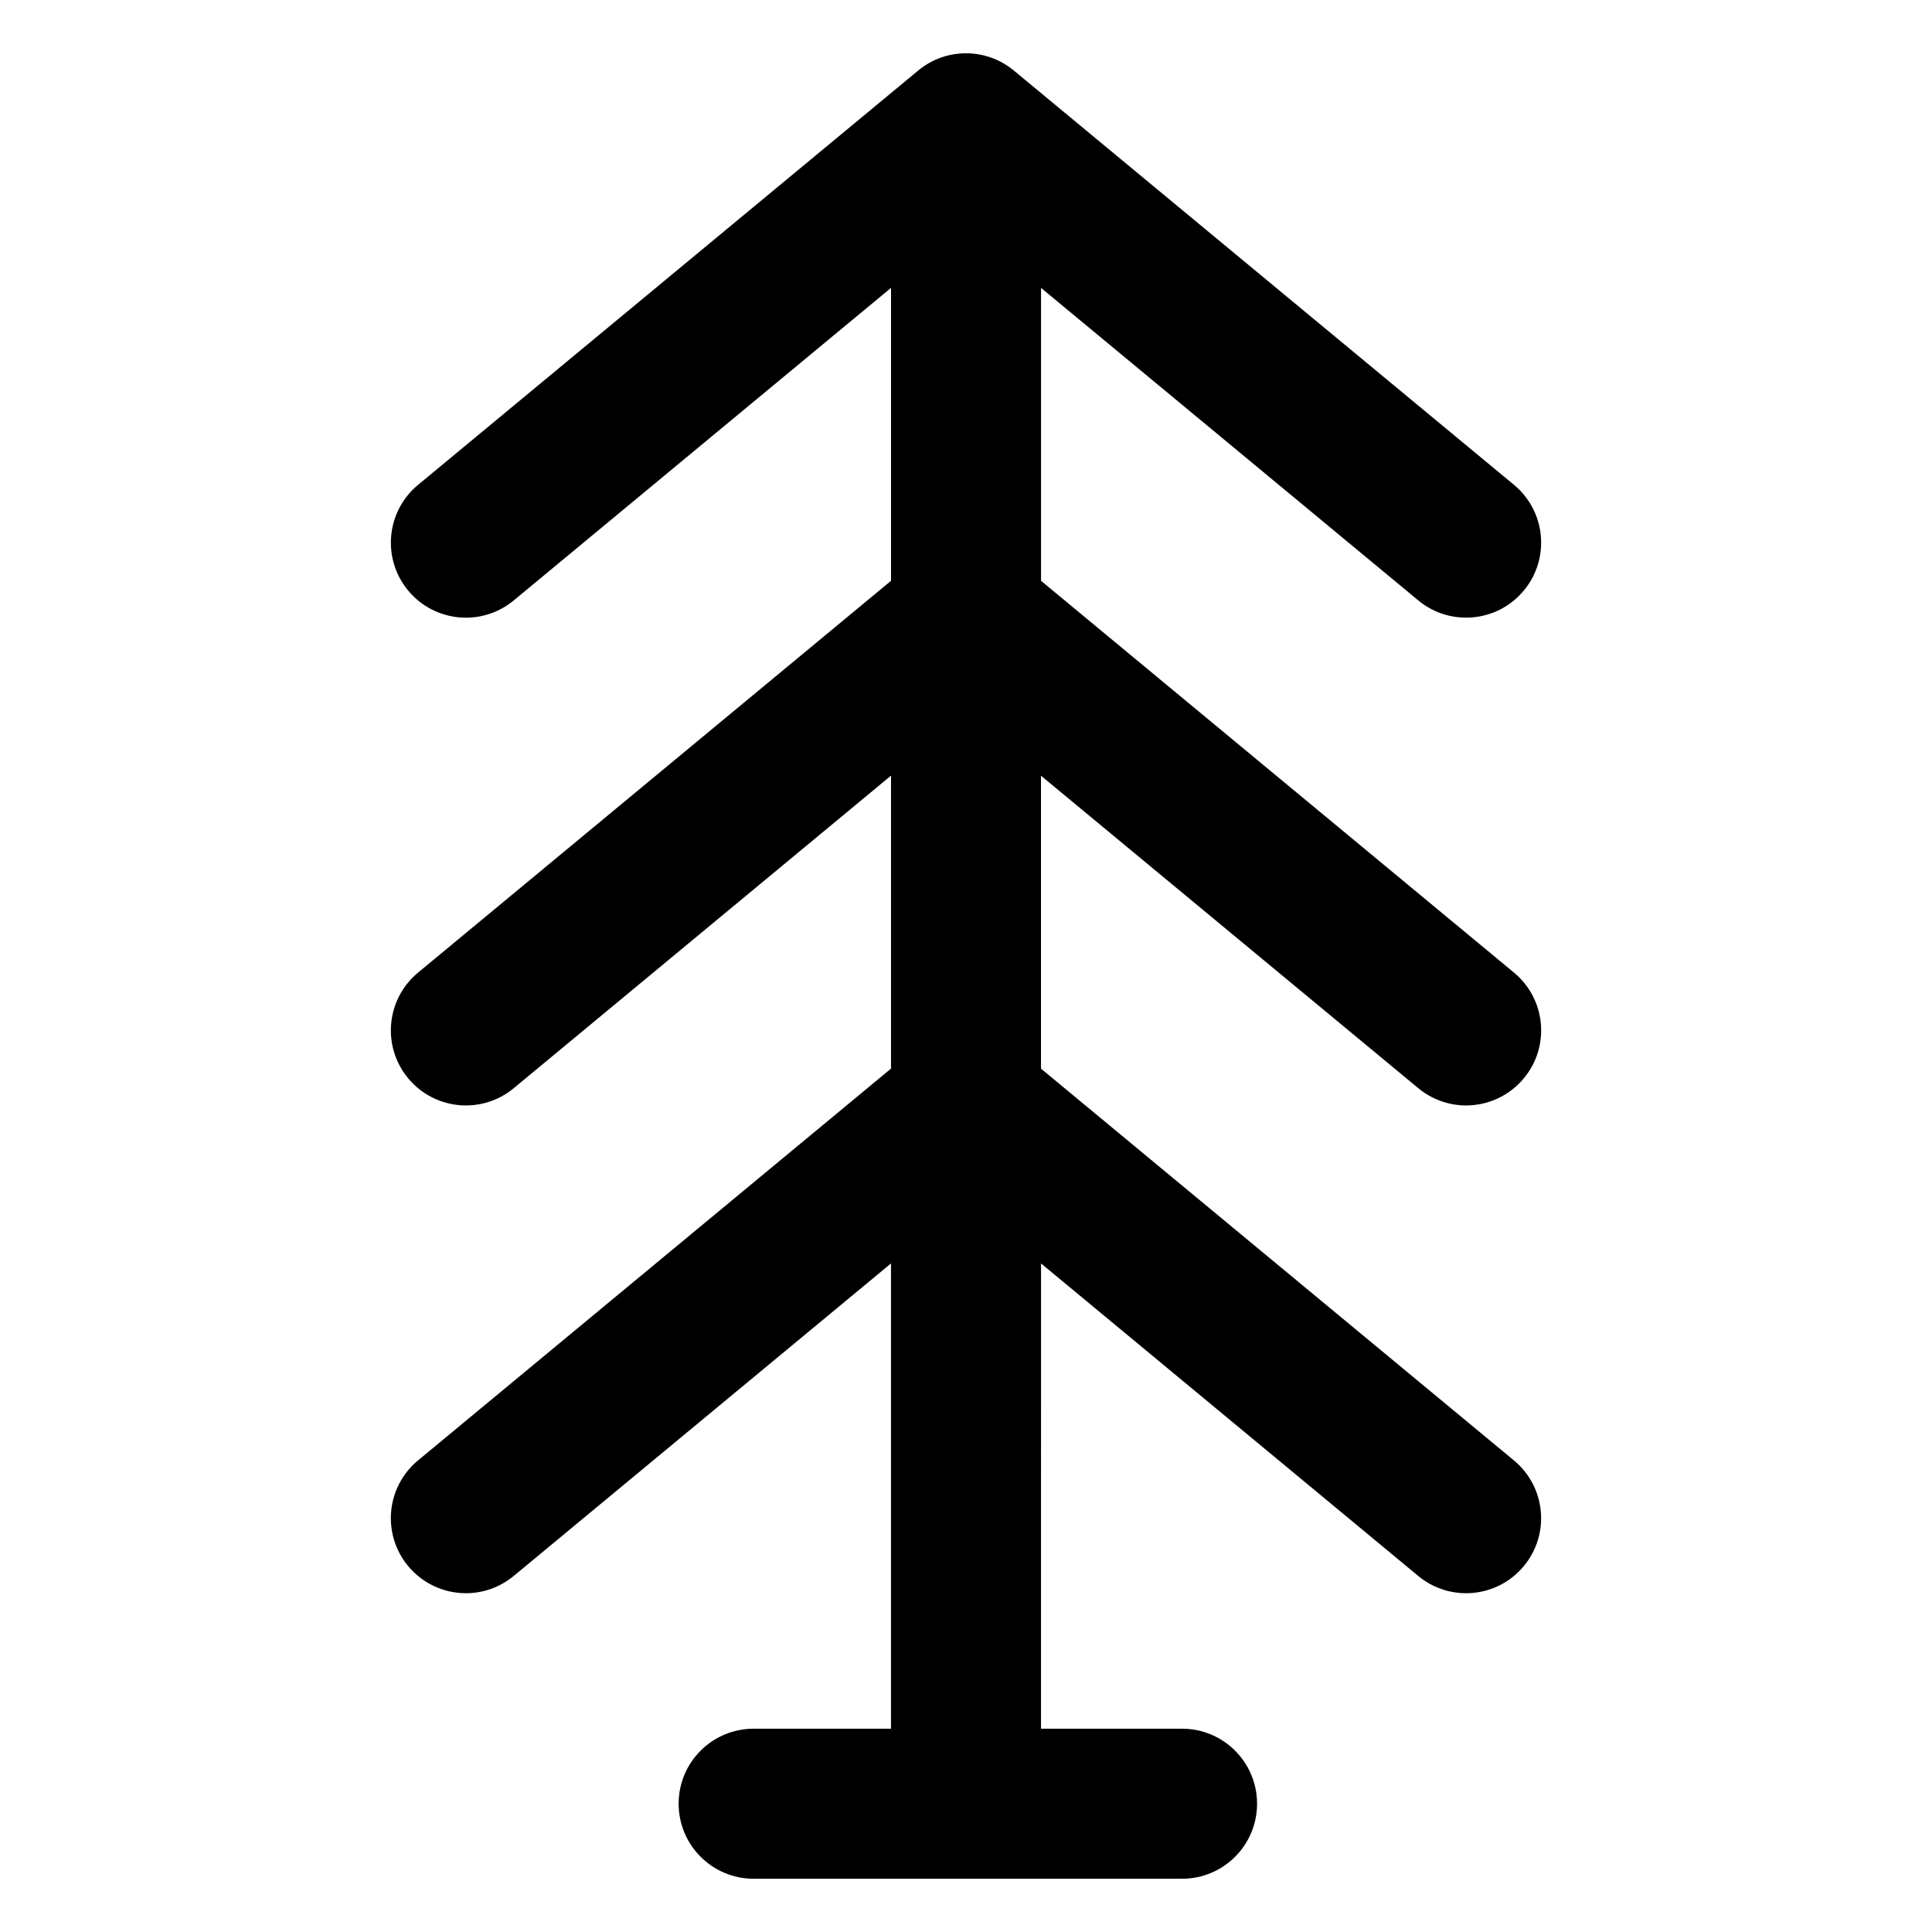
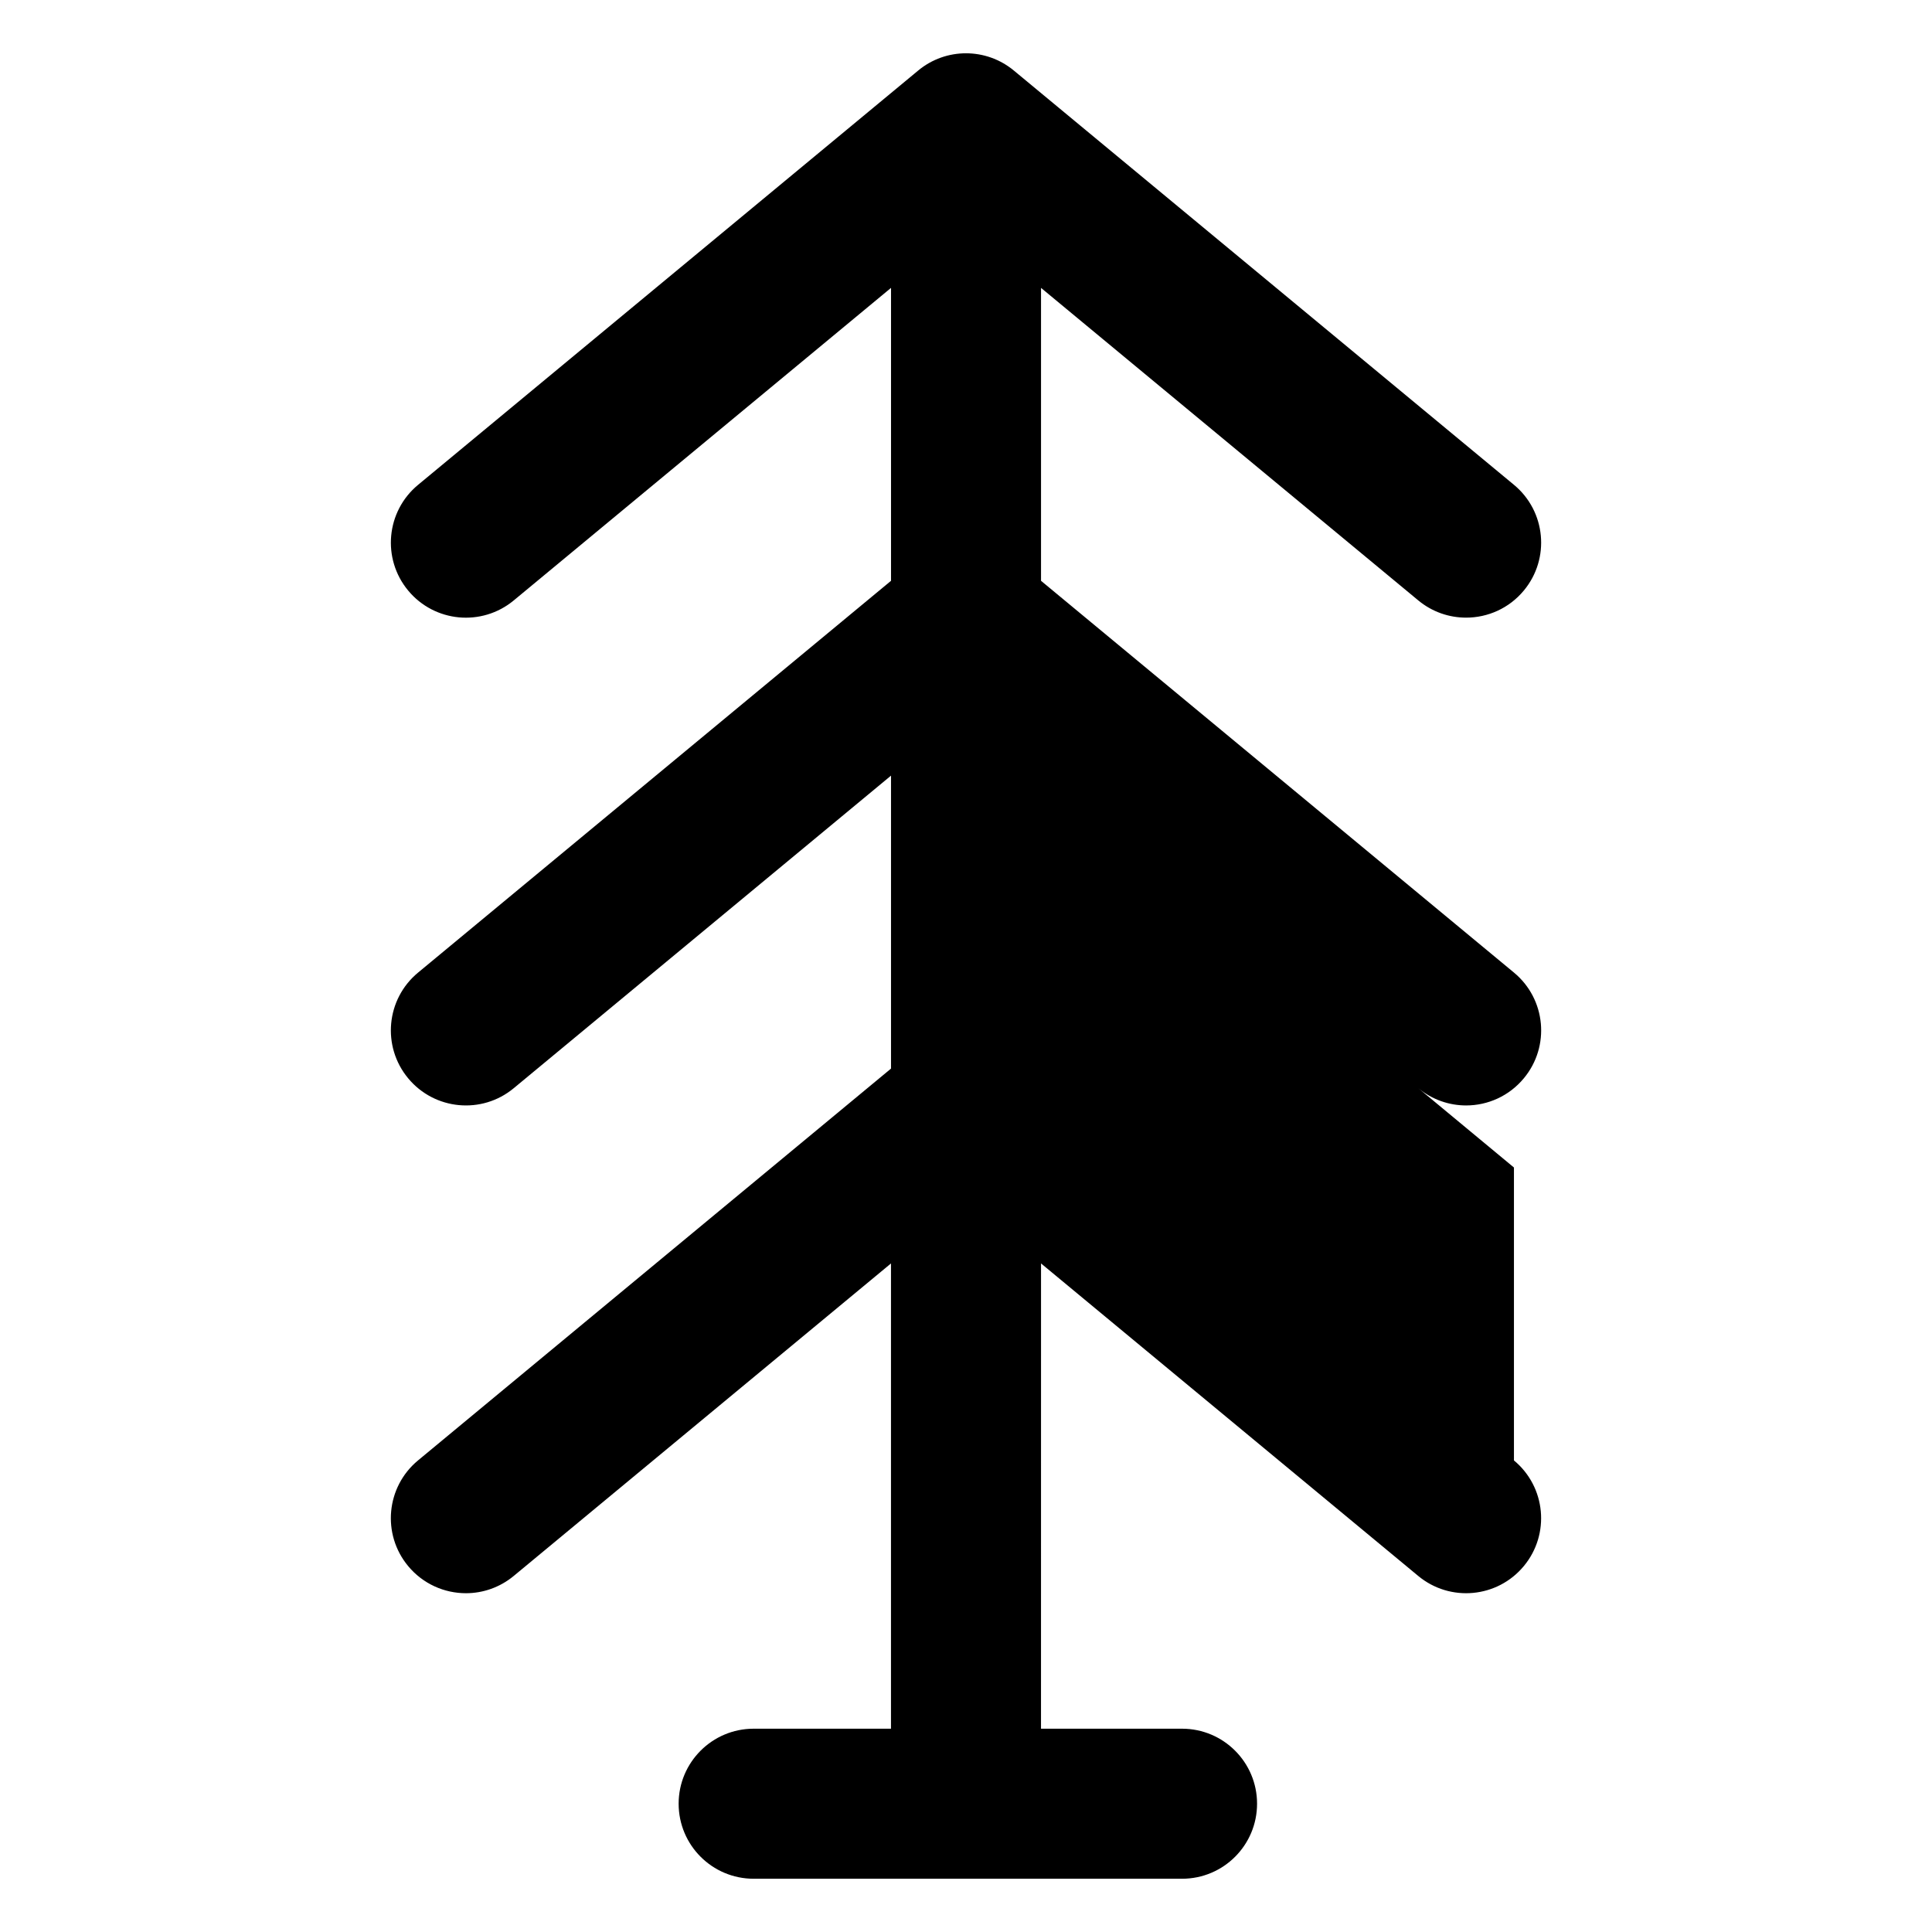
<svg xmlns="http://www.w3.org/2000/svg" fill="#000000" width="800px" height="800px" version="1.1" viewBox="144 144 512 512">
-   <path d="m519.86 432.38c3.707 3.066 8.203 4.574 12.676 4.574 5.719 0 11.387-2.469 15.312-7.215 7.008-8.453 5.836-20.98-2.625-27.988l-125.34-103.83v-77.625l99.973 82.816c3.707 3.074 8.203 4.57 12.676 4.57 5.719 0 11.387-2.453 15.312-7.199 7.008-8.453 5.836-20.988-2.625-27.996l-132.54-109.79c-7.359-6.098-18.016-6.098-25.355 0l-132.54 109.8c-8.457 7.008-9.633 19.539-2.625 27.996 7.012 8.465 19.543 9.629 27.992 2.625l99.98-82.828v77.629l-125.35 103.84c-8.457 7.008-9.633 19.531-2.625 27.988 7.008 8.465 19.543 9.645 27.992 2.637l99.98-82.832v77.637l-125.35 103.84c-8.457 7.008-9.633 19.531-2.625 27.988 3.934 4.742 9.609 7.203 15.324 7.203 4.465 0 8.957-1.508 12.664-4.574l99.98-82.82v123.3h-36.395c-10.977 0-19.879 8.906-19.879 19.875 0 10.984 8.902 19.887 19.879 19.887h113.53c10.984 0 19.879-8.906 19.879-19.887 0-10.973-8.902-19.875-19.879-19.875h-37.379l0.008-123.3 99.965 82.82c8.453 7.008 20.984 5.836 27.988-2.625 7.008-8.453 5.836-20.98-2.625-27.988l-125.34-103.83v-77.629z" />
+   <path d="m519.86 432.38c3.707 3.066 8.203 4.574 12.676 4.574 5.719 0 11.387-2.469 15.312-7.215 7.008-8.453 5.836-20.98-2.625-27.988l-125.34-103.83v-77.625l99.973 82.816c3.707 3.074 8.203 4.57 12.676 4.57 5.719 0 11.387-2.453 15.312-7.199 7.008-8.453 5.836-20.988-2.625-27.996l-132.54-109.79c-7.359-6.098-18.016-6.098-25.355 0l-132.54 109.8c-8.457 7.008-9.633 19.539-2.625 27.996 7.012 8.465 19.543 9.629 27.992 2.625l99.98-82.828v77.629l-125.35 103.84c-8.457 7.008-9.633 19.531-2.625 27.988 7.008 8.465 19.543 9.645 27.992 2.637l99.98-82.832v77.637l-125.35 103.84c-8.457 7.008-9.633 19.531-2.625 27.988 3.934 4.742 9.609 7.203 15.324 7.203 4.465 0 8.957-1.508 12.664-4.574l99.98-82.82v123.3h-36.395c-10.977 0-19.879 8.906-19.879 19.875 0 10.984 8.902 19.887 19.879 19.887h113.53c10.984 0 19.879-8.906 19.879-19.887 0-10.973-8.902-19.875-19.879-19.875h-37.379l0.008-123.3 99.965 82.82c8.453 7.008 20.984 5.836 27.988-2.625 7.008-8.453 5.836-20.98-2.625-27.988v-77.629z" />
</svg>